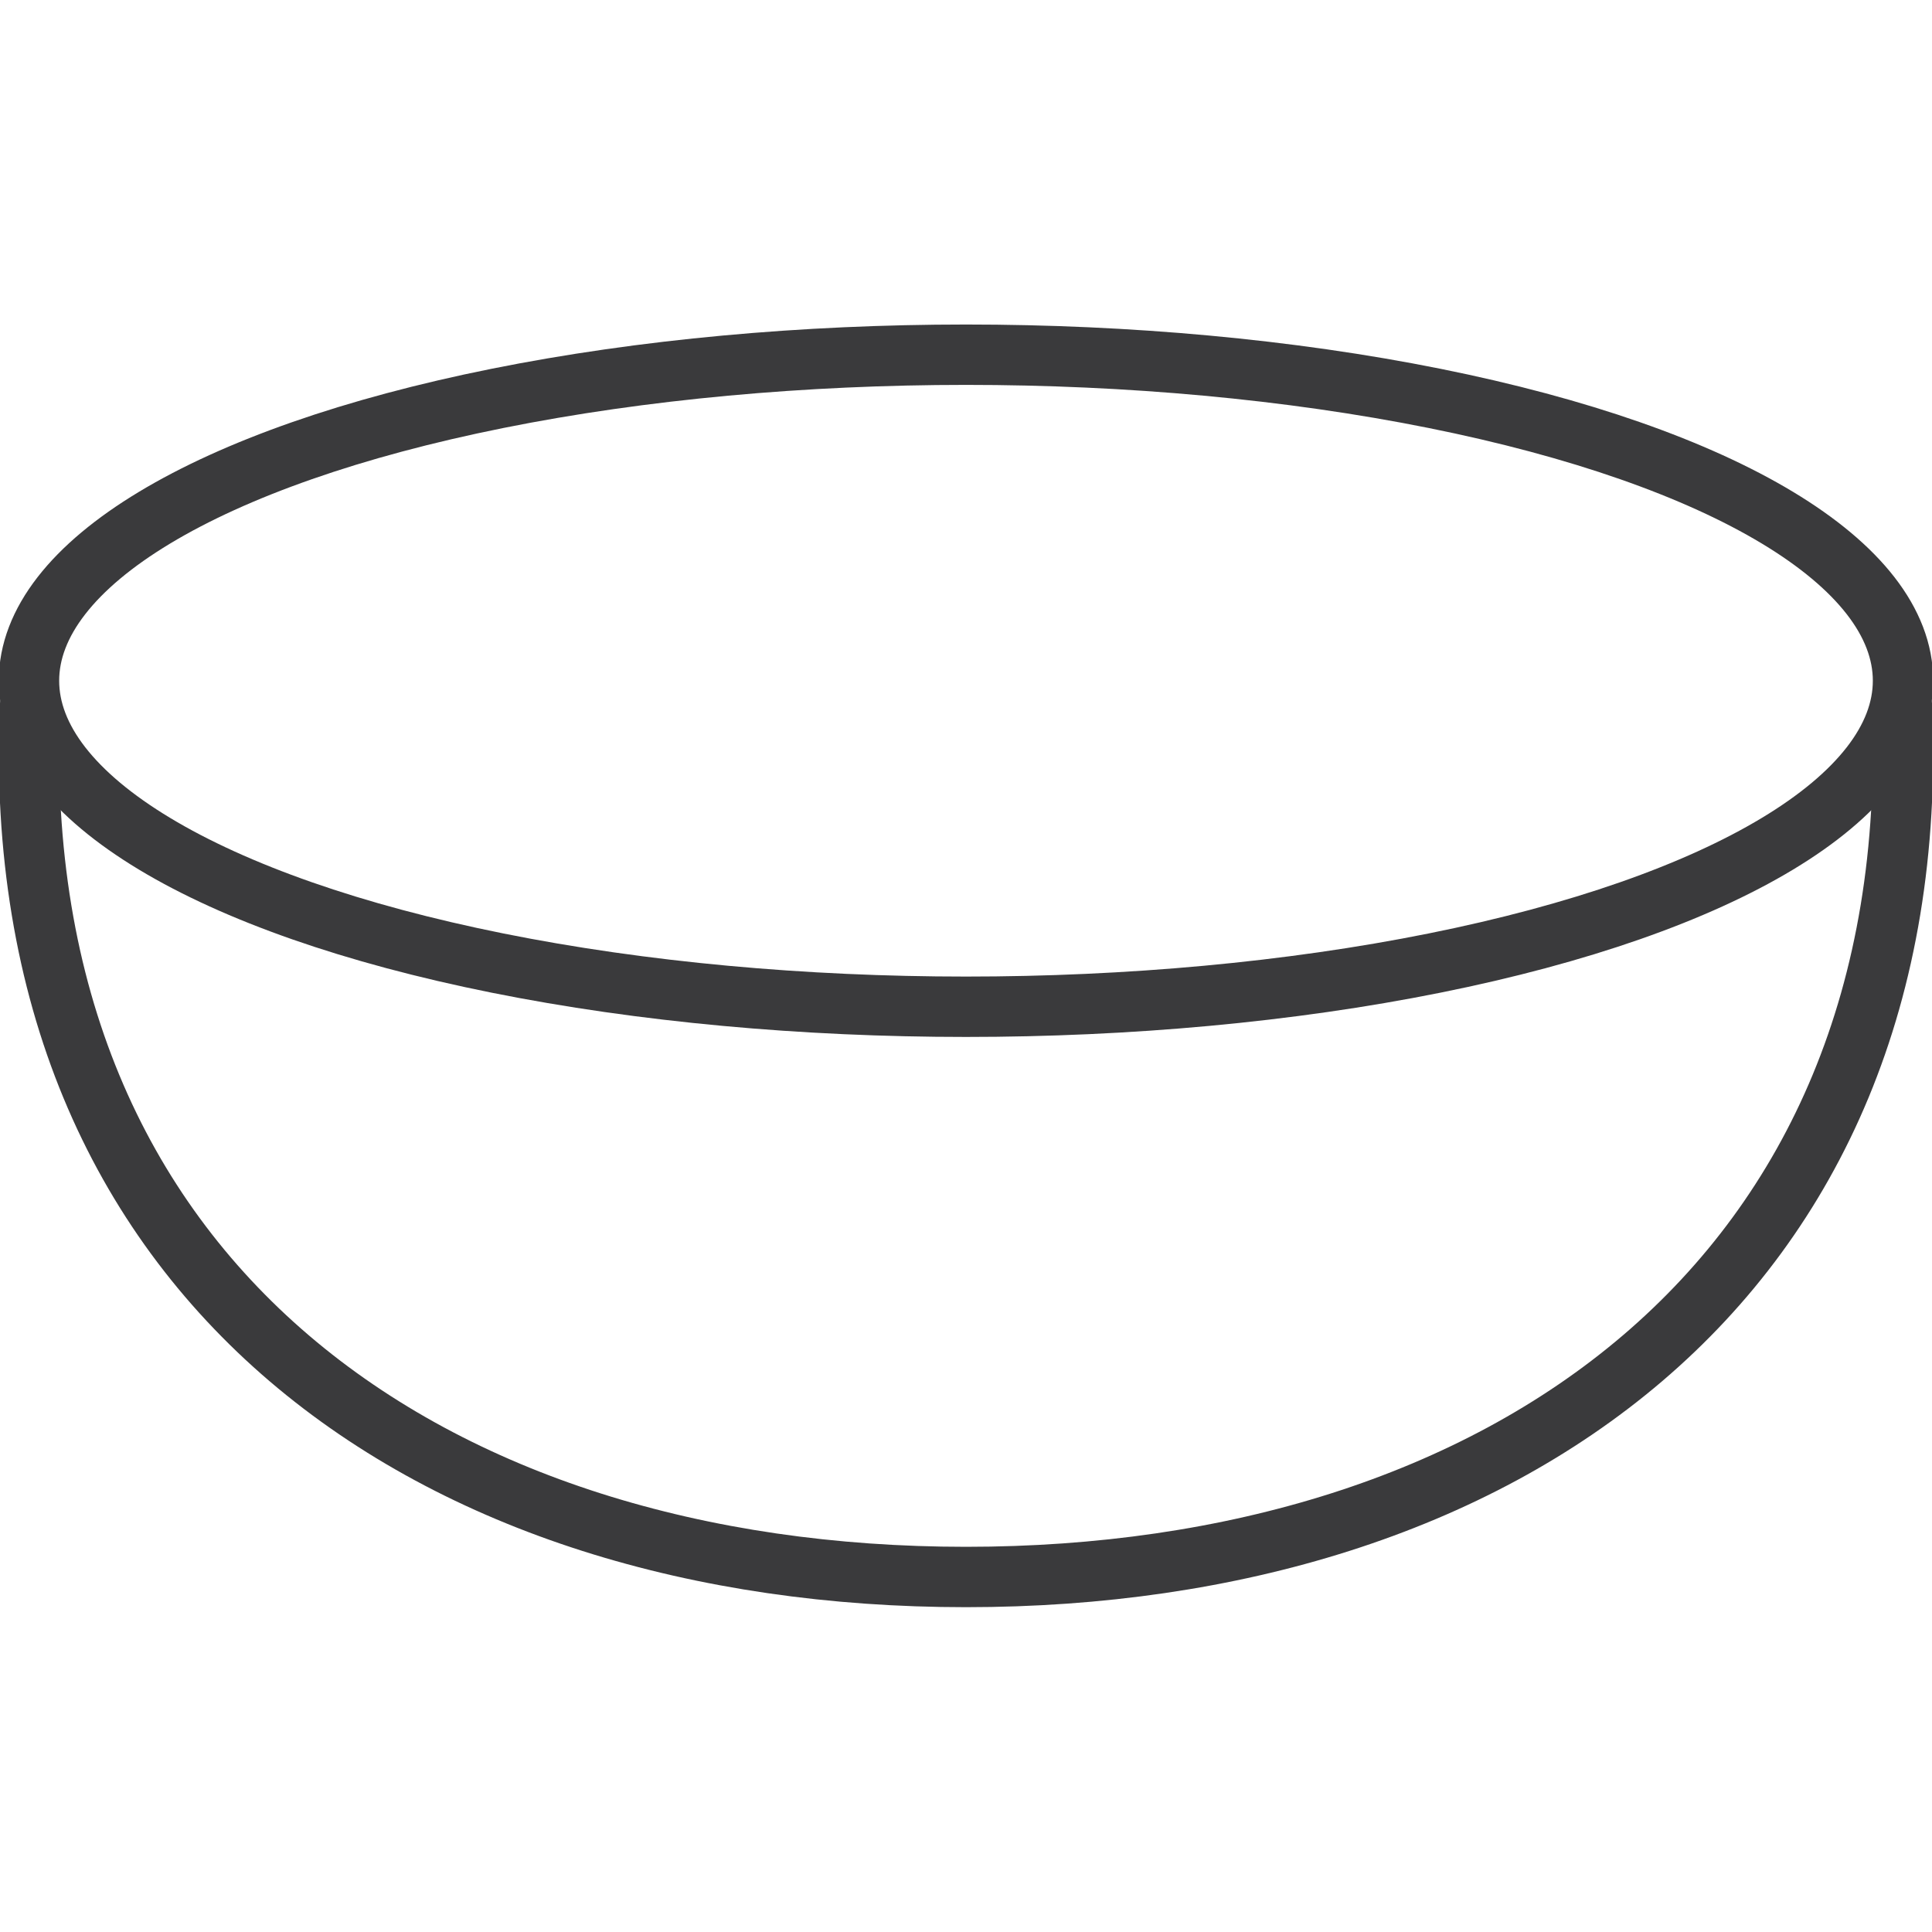
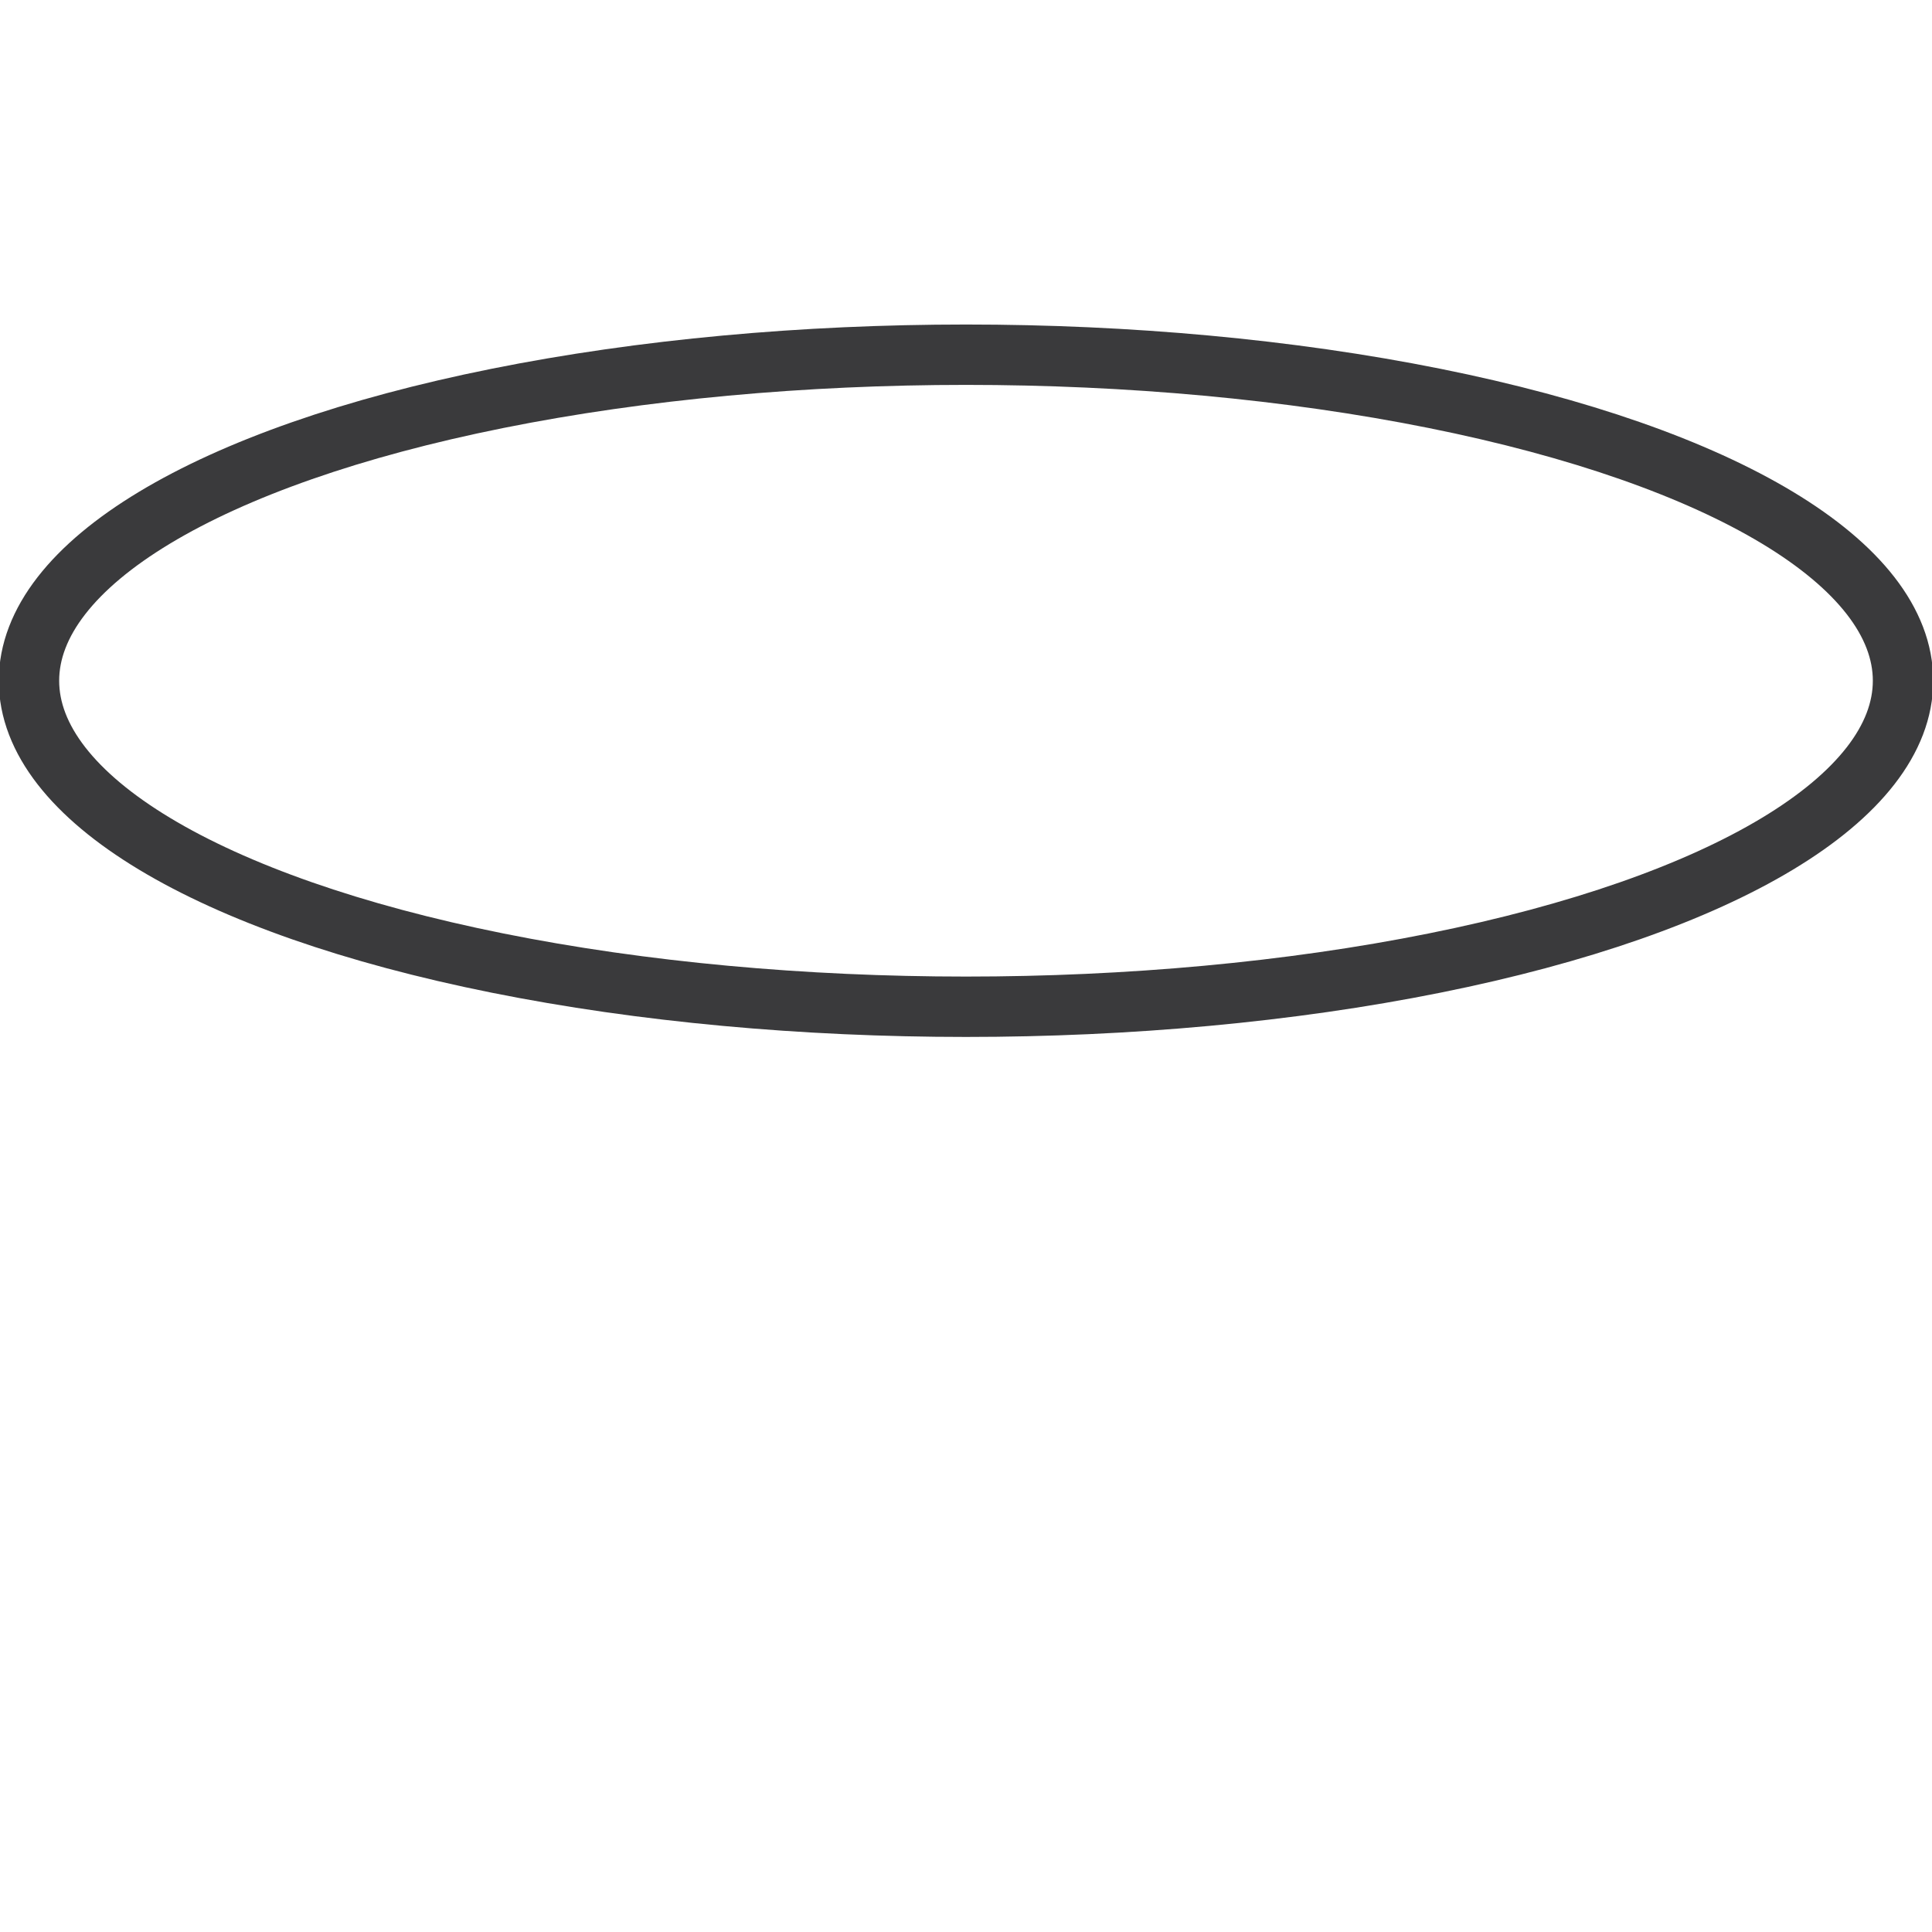
<svg xmlns="http://www.w3.org/2000/svg" viewBox="0 0 64 64" version="1.1" height="64" width="64" id="Icons">
  <defs>
    <style>
      .st0 {
        fill: none;
        stroke: #3a3a3c;
        stroke-linecap: round;
        stroke-linejoin: round;
        stroke-width: 2px;
      }
    </style>
  </defs>
  <ellipse ry="10.8" rx="31.04" cy="22.55" cx="32" class="st0" />
-   <path d="M.99,23.43c-.77,19.1,13.35,28.81,31.01,28.81s31.78-9.73,31.01-28.81" class="st0" />
</svg>